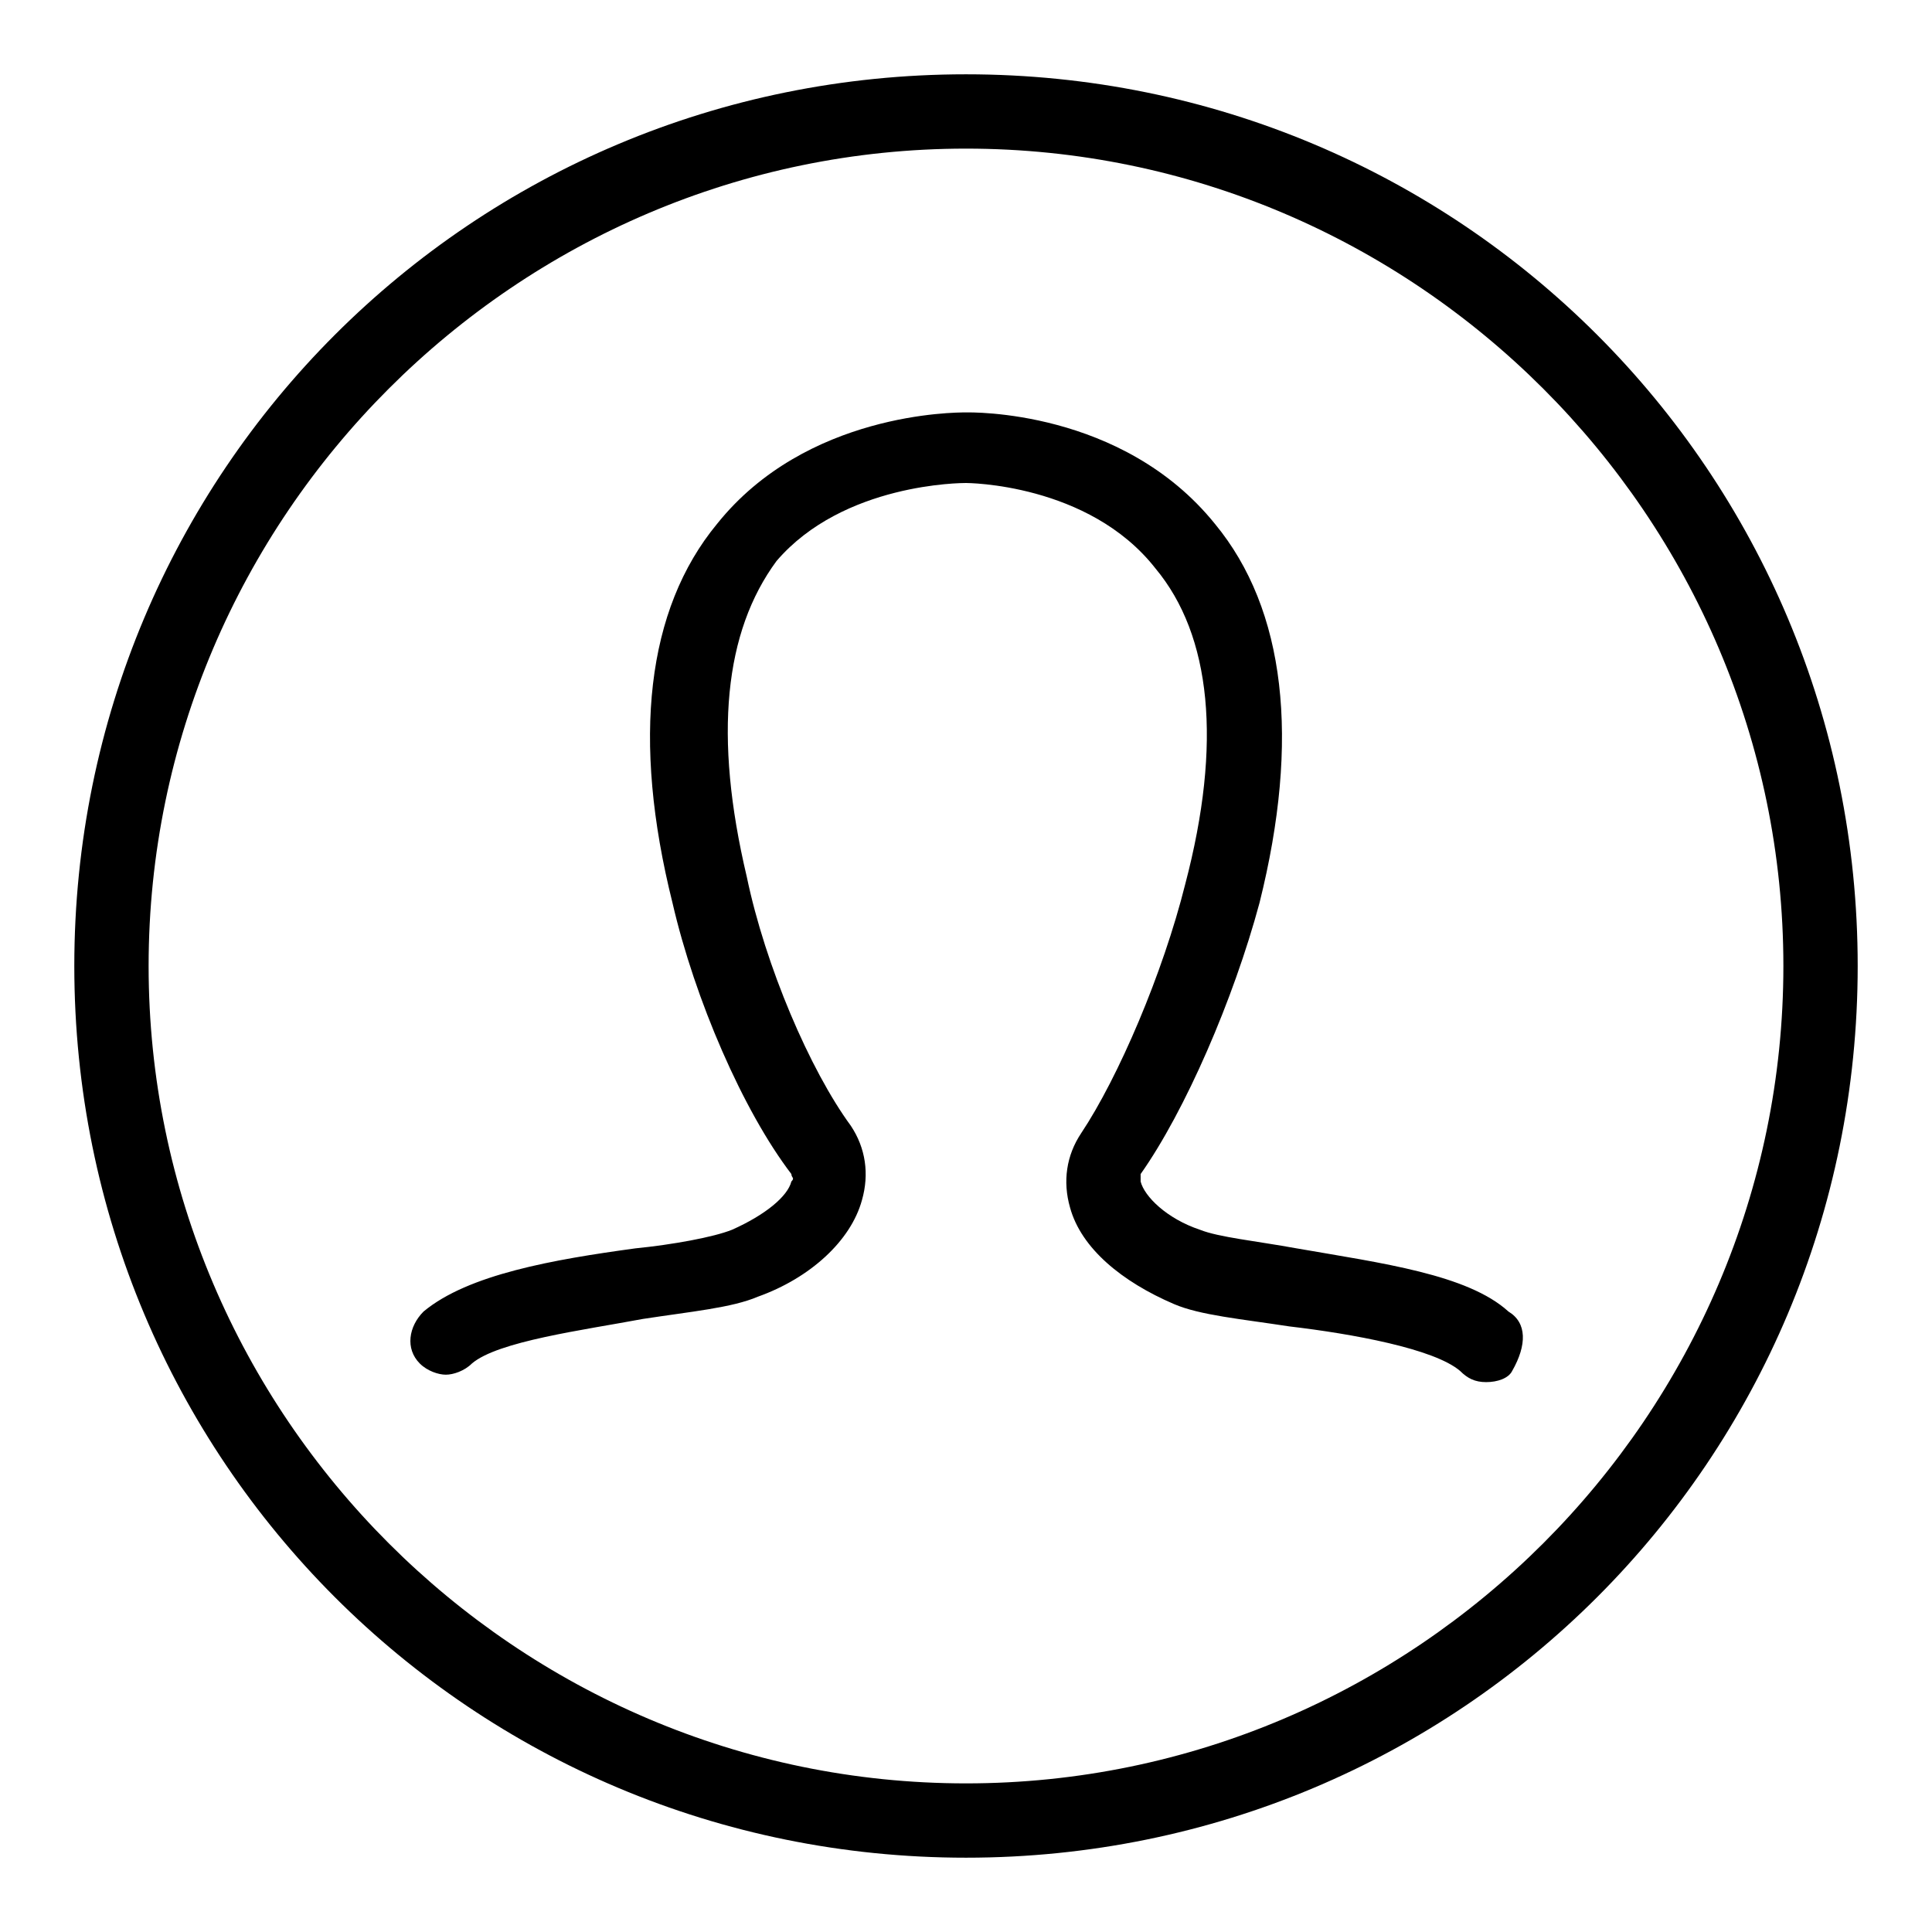
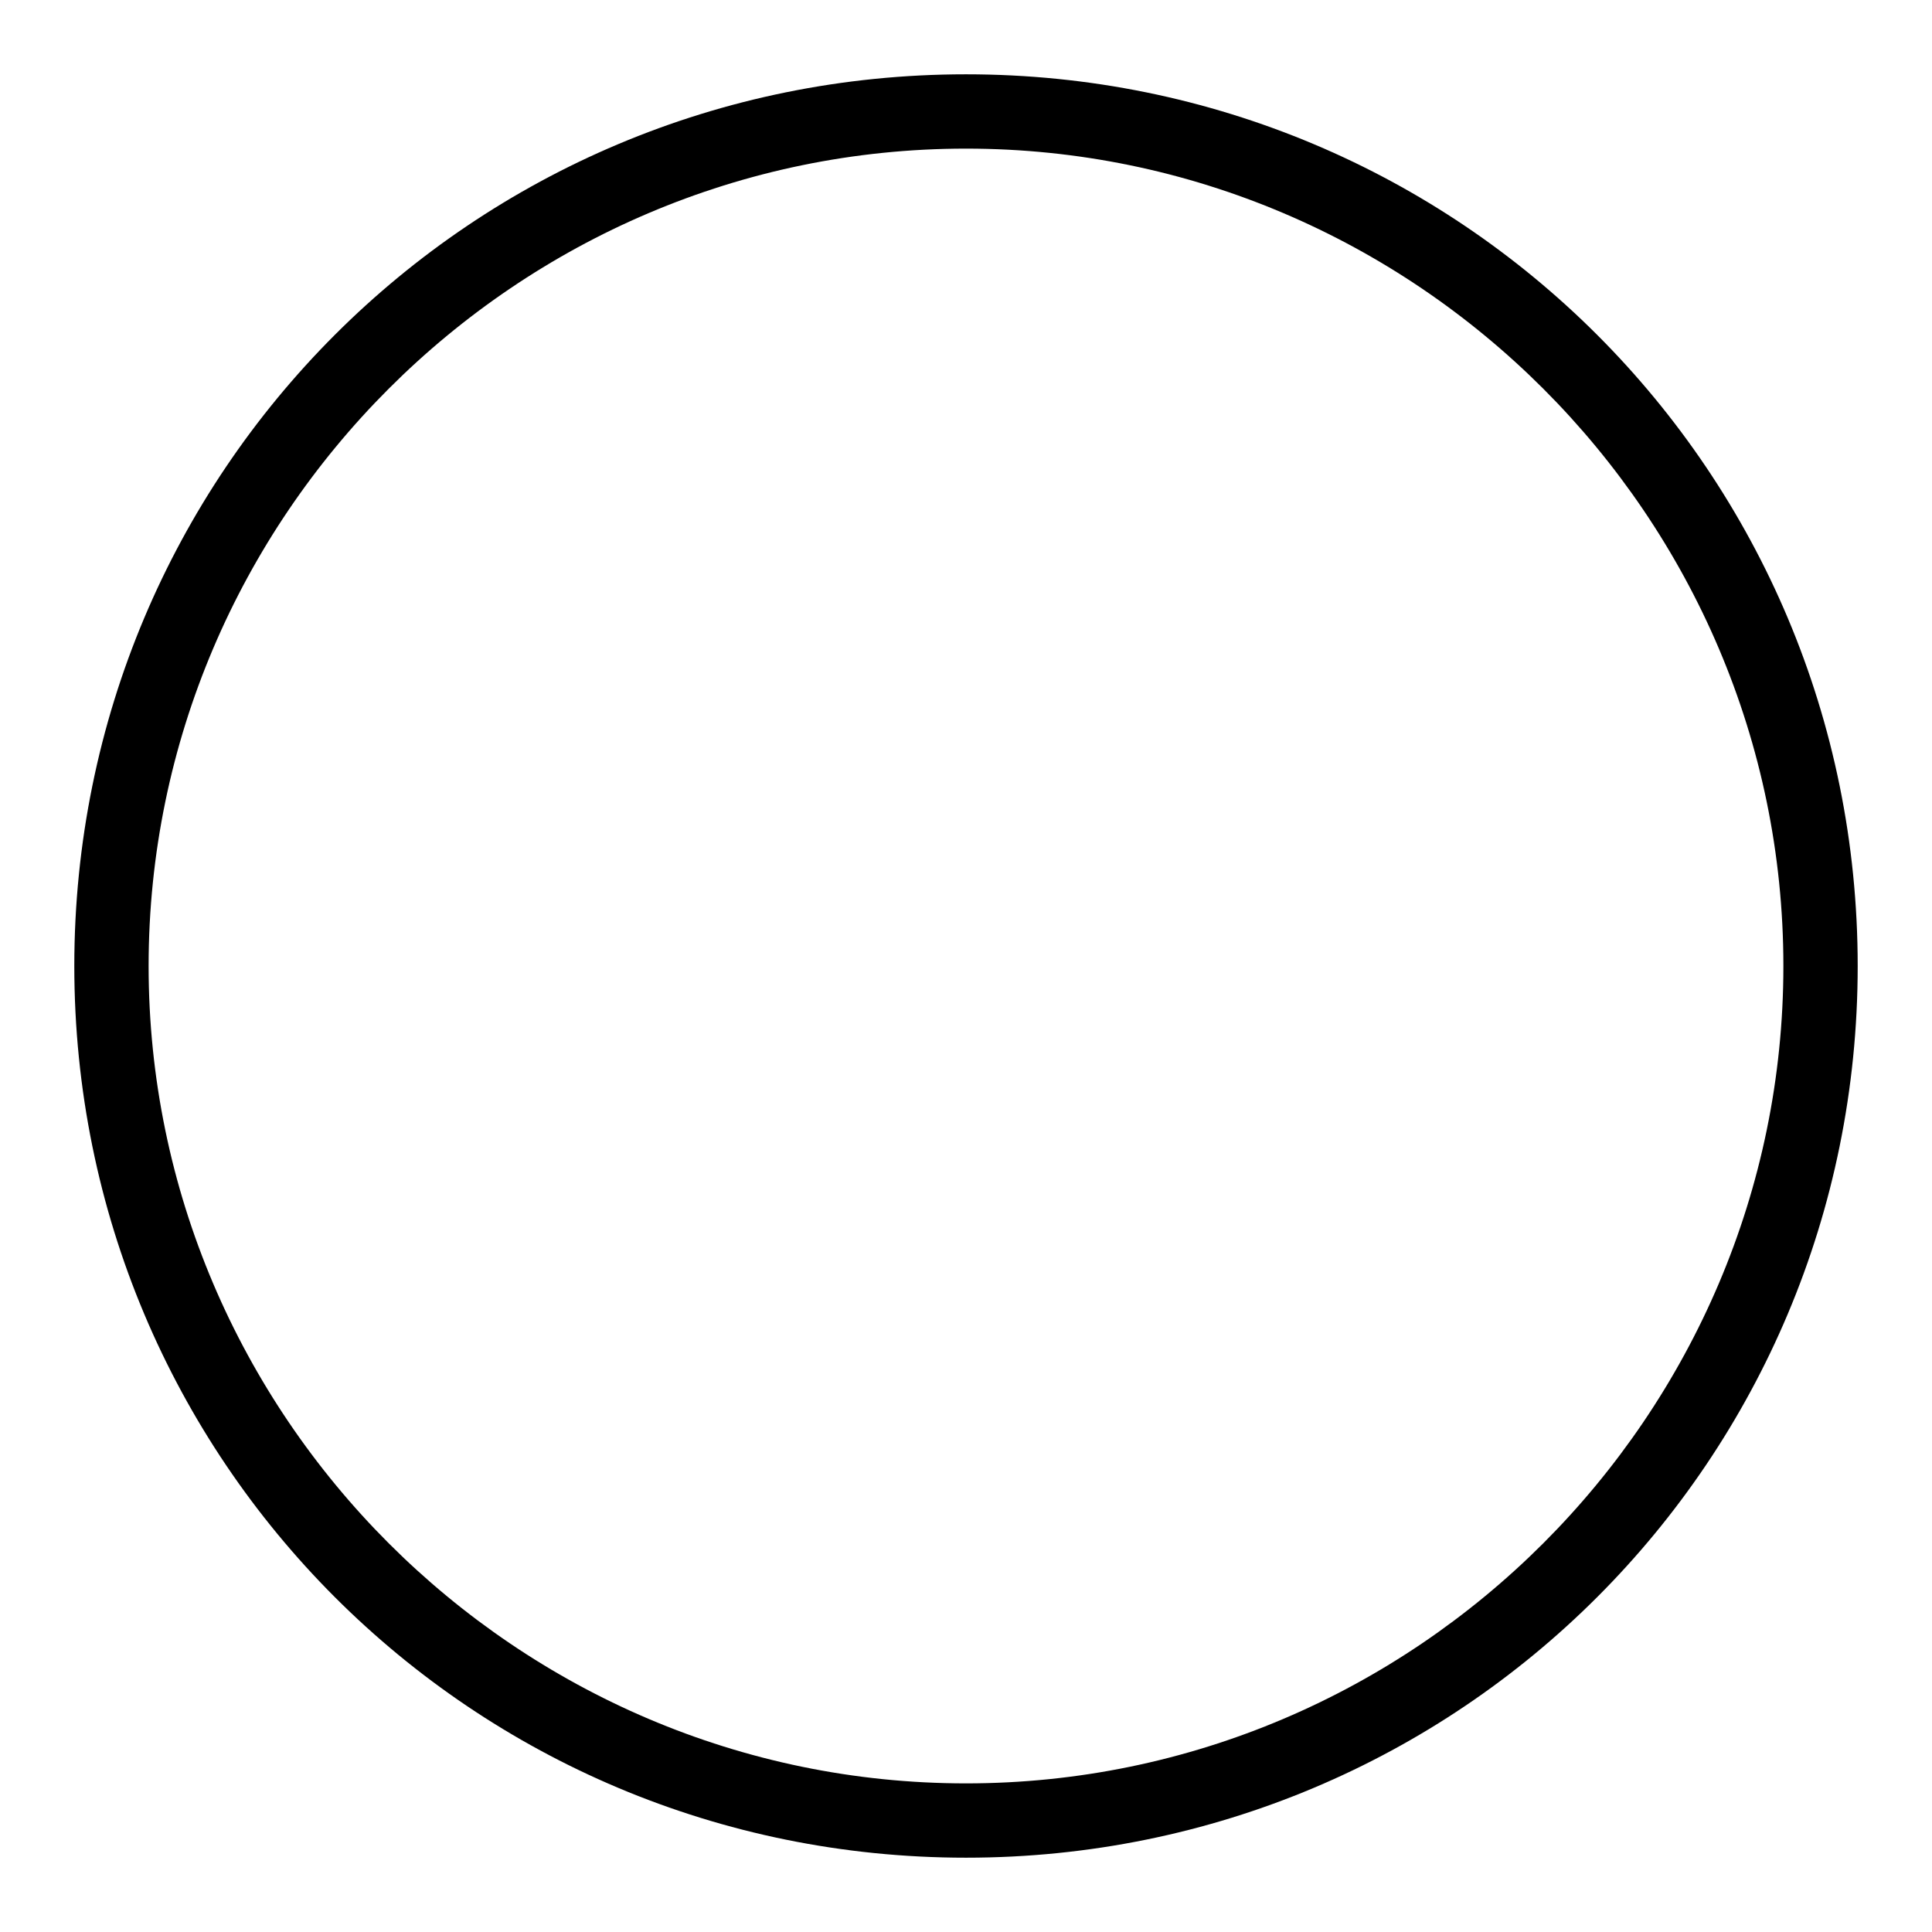
<svg xmlns="http://www.w3.org/2000/svg" version="1.0" id="Profile" x="0px" y="0px" viewBox="0 0 52 52" enable-background="new 0 0 52 52" xml:space="preserve">
  <path d="M26,4c12.1,0,22,9.9,22,22c0,12.1-9.9,22-22,22C13.9,48,4,38.1,4,26C4,13.9,13.9,4,26,4 M26,2C12.7,2,2,12.7,2,26  s10.7,24,24,24c13.3,0,24-10.7,24-24S39.3,2,26,2L26,2z" />
-   <path d="M40.6,35.3c-1.1-1-3.4-1.3-5.7-1.7c-1.1-0.2-2.1-0.3-2.6-0.5c-0.9-0.3-1.5-0.9-1.6-1.3c0-0.1,0-0.2,0-0.2  c1.2-1.7,2.5-4.7,3.2-7.3c1.1-4.4,0.7-7.9-1.2-10.2c-2.5-3.1-6.6-3-6.7-3c0,0,0,0,0,0c-0.3,0-4.3,0-6.7,3c-1.9,2.3-2.3,5.8-1.2,10.2  c0.6,2.6,1.9,5.6,3.2,7.3c0,0.1,0.1,0.1,0,0.2c-0.1,0.4-0.7,0.9-1.6,1.3c-0.5,0.2-1.6,0.4-2.6,0.5c-2.2,0.3-4.5,0.7-5.7,1.7  c-0.4,0.4-0.5,1-0.1,1.4c0.2,0.2,0.5,0.3,0.7,0.3c0.2,0,0.5-0.1,0.7-0.3c0.7-0.6,3-0.9,4.6-1.2c1.3-0.2,2.4-0.3,3.1-0.6  c1.4-0.5,2.5-1.5,2.8-2.6c0.2-0.7,0.1-1.4-0.3-2c-1.1-1.5-2.3-4.3-2.8-6.7c-0.9-3.8-0.6-6.6,0.8-8.5C22.7,13,25.9,13,26,13  c0,0,0,0,0,0c0,0,0,0,0,0c0,0,0,0,0,0c0,0,3.3,0,5.1,2.3c1.5,1.8,1.8,4.7,0.8,8.5c-0.6,2.4-1.8,5.2-2.8,6.7c-0.4,0.6-0.5,1.3-0.3,2  c0.3,1.1,1.4,2,2.8,2.6c0.7,0.3,1.8,0.4,3.1,0.6c1.7,0.2,3.9,0.6,4.6,1.2c0.2,0.2,0.4,0.3,0.7,0.3c0.3,0,0.6-0.1,0.7-0.3  C41.1,36.2,41.1,35.6,40.6,35.3z" />
</svg>